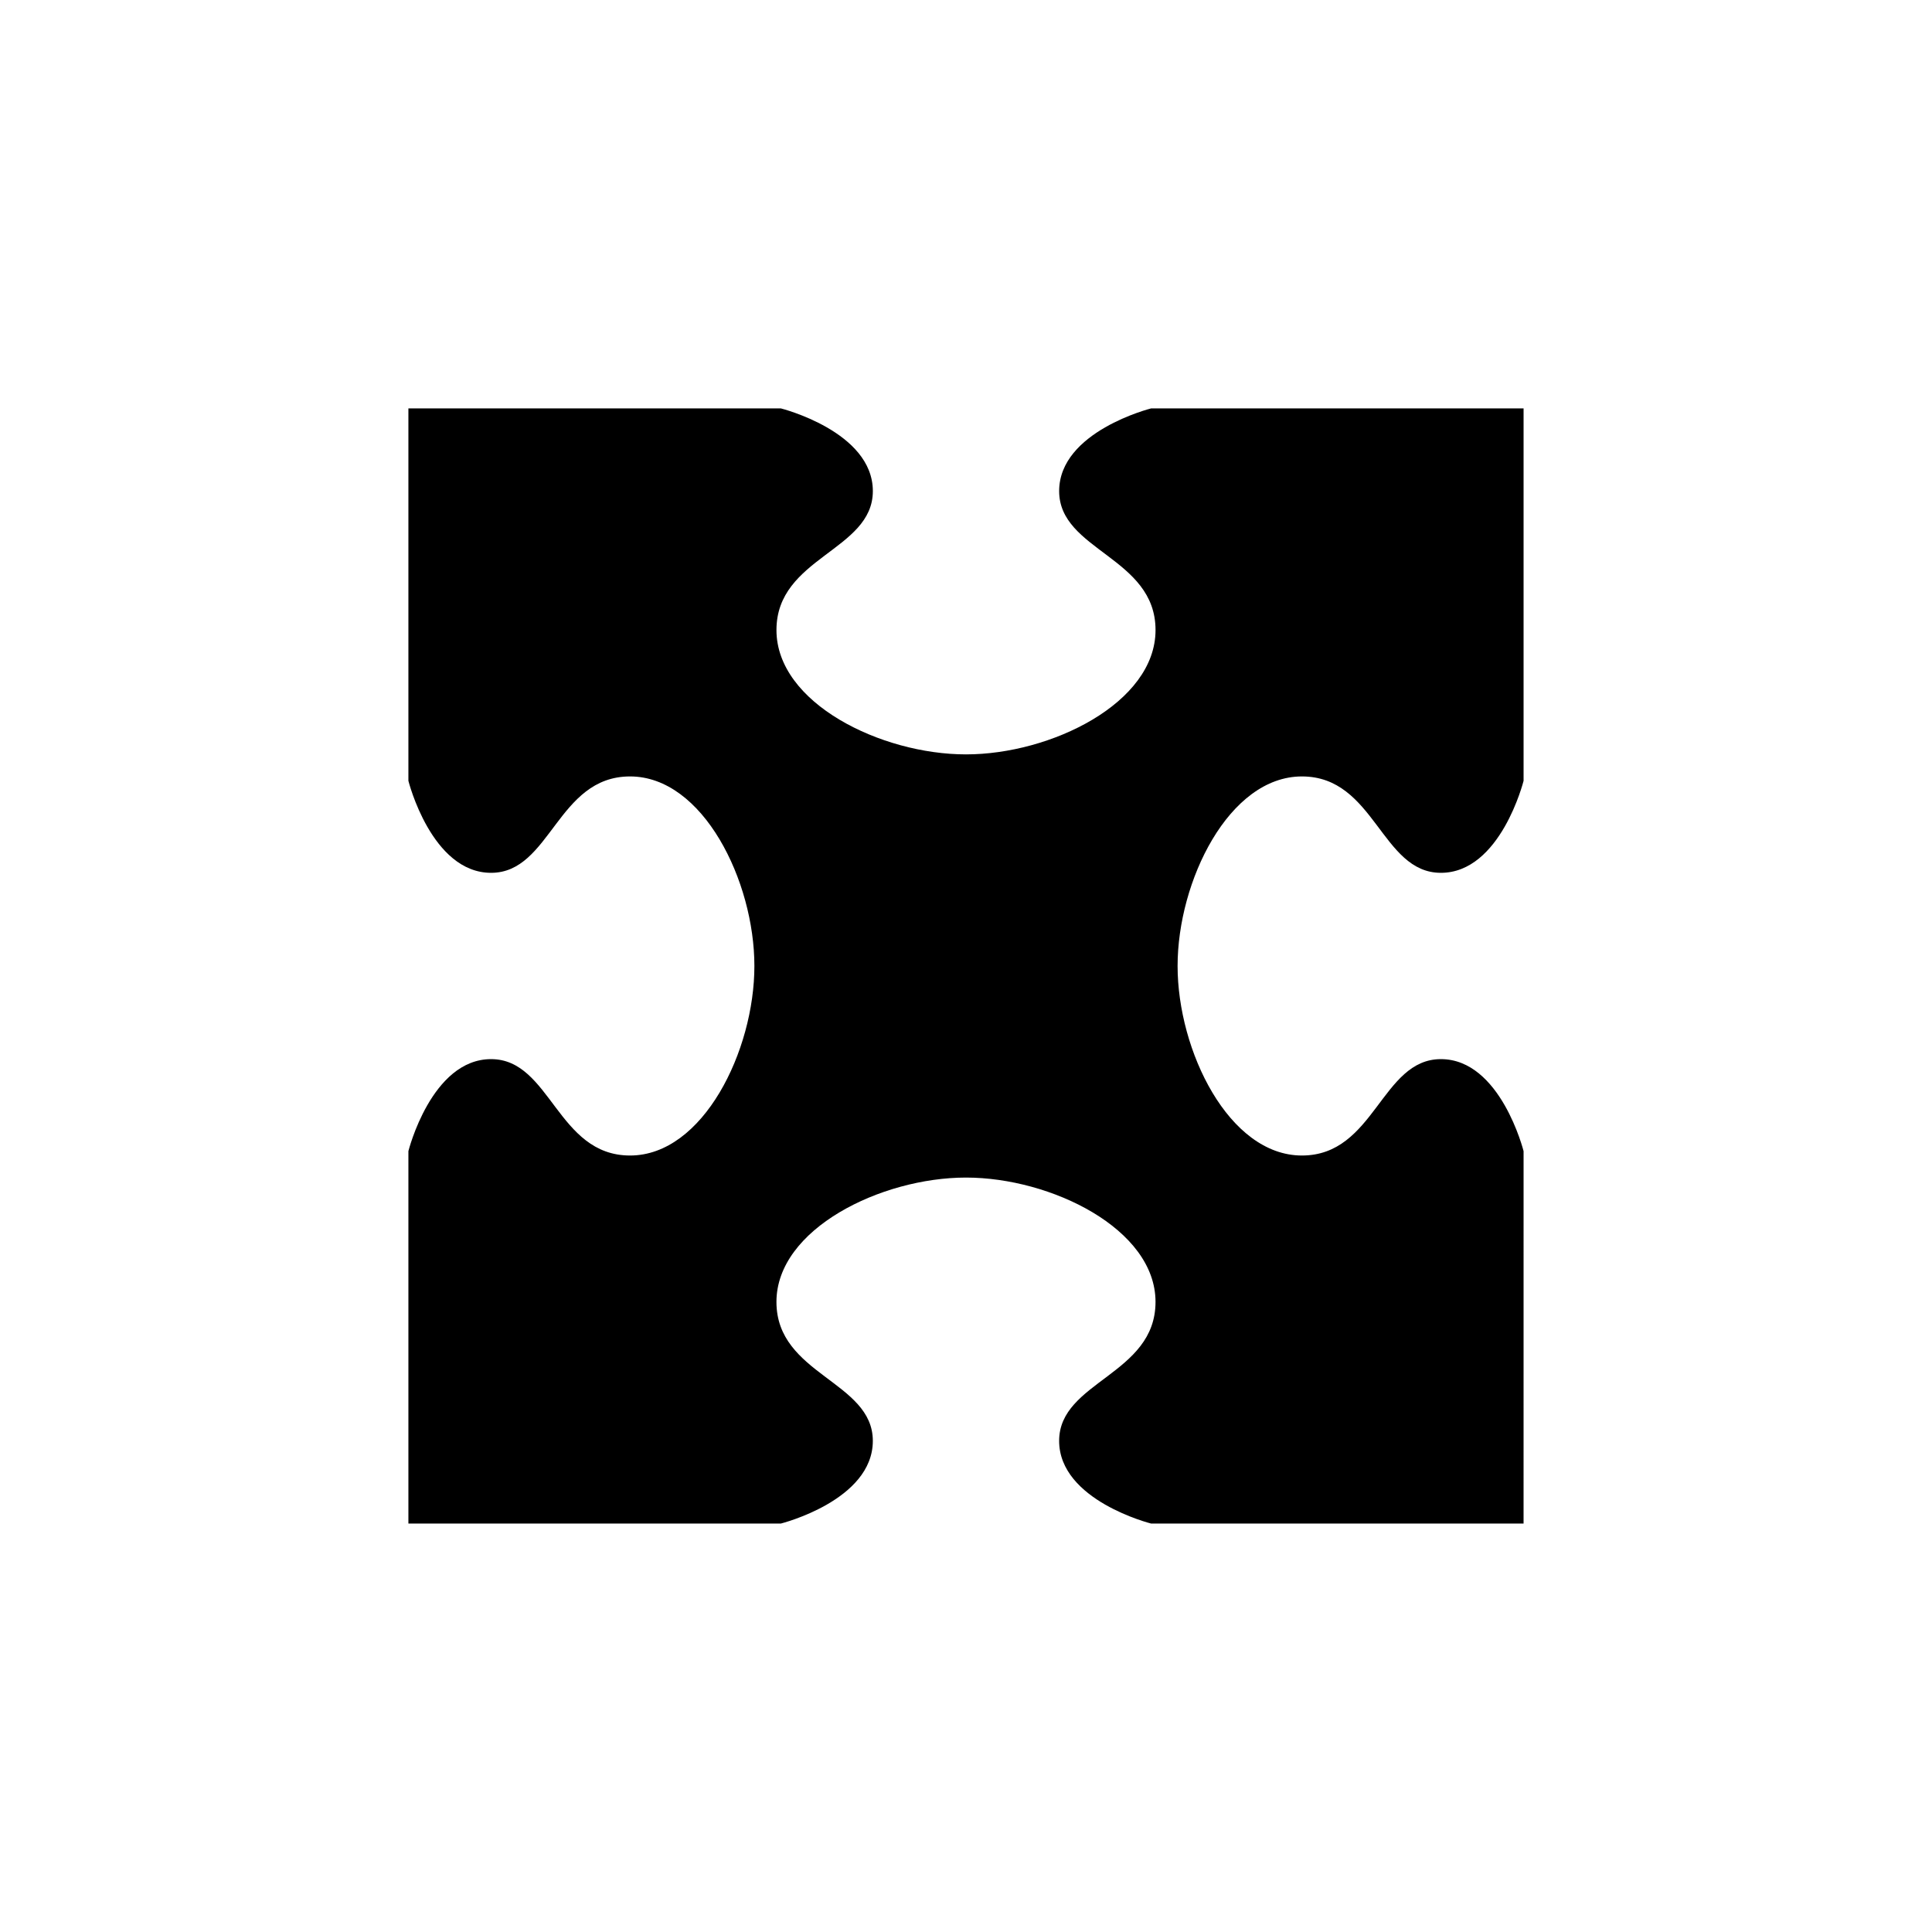
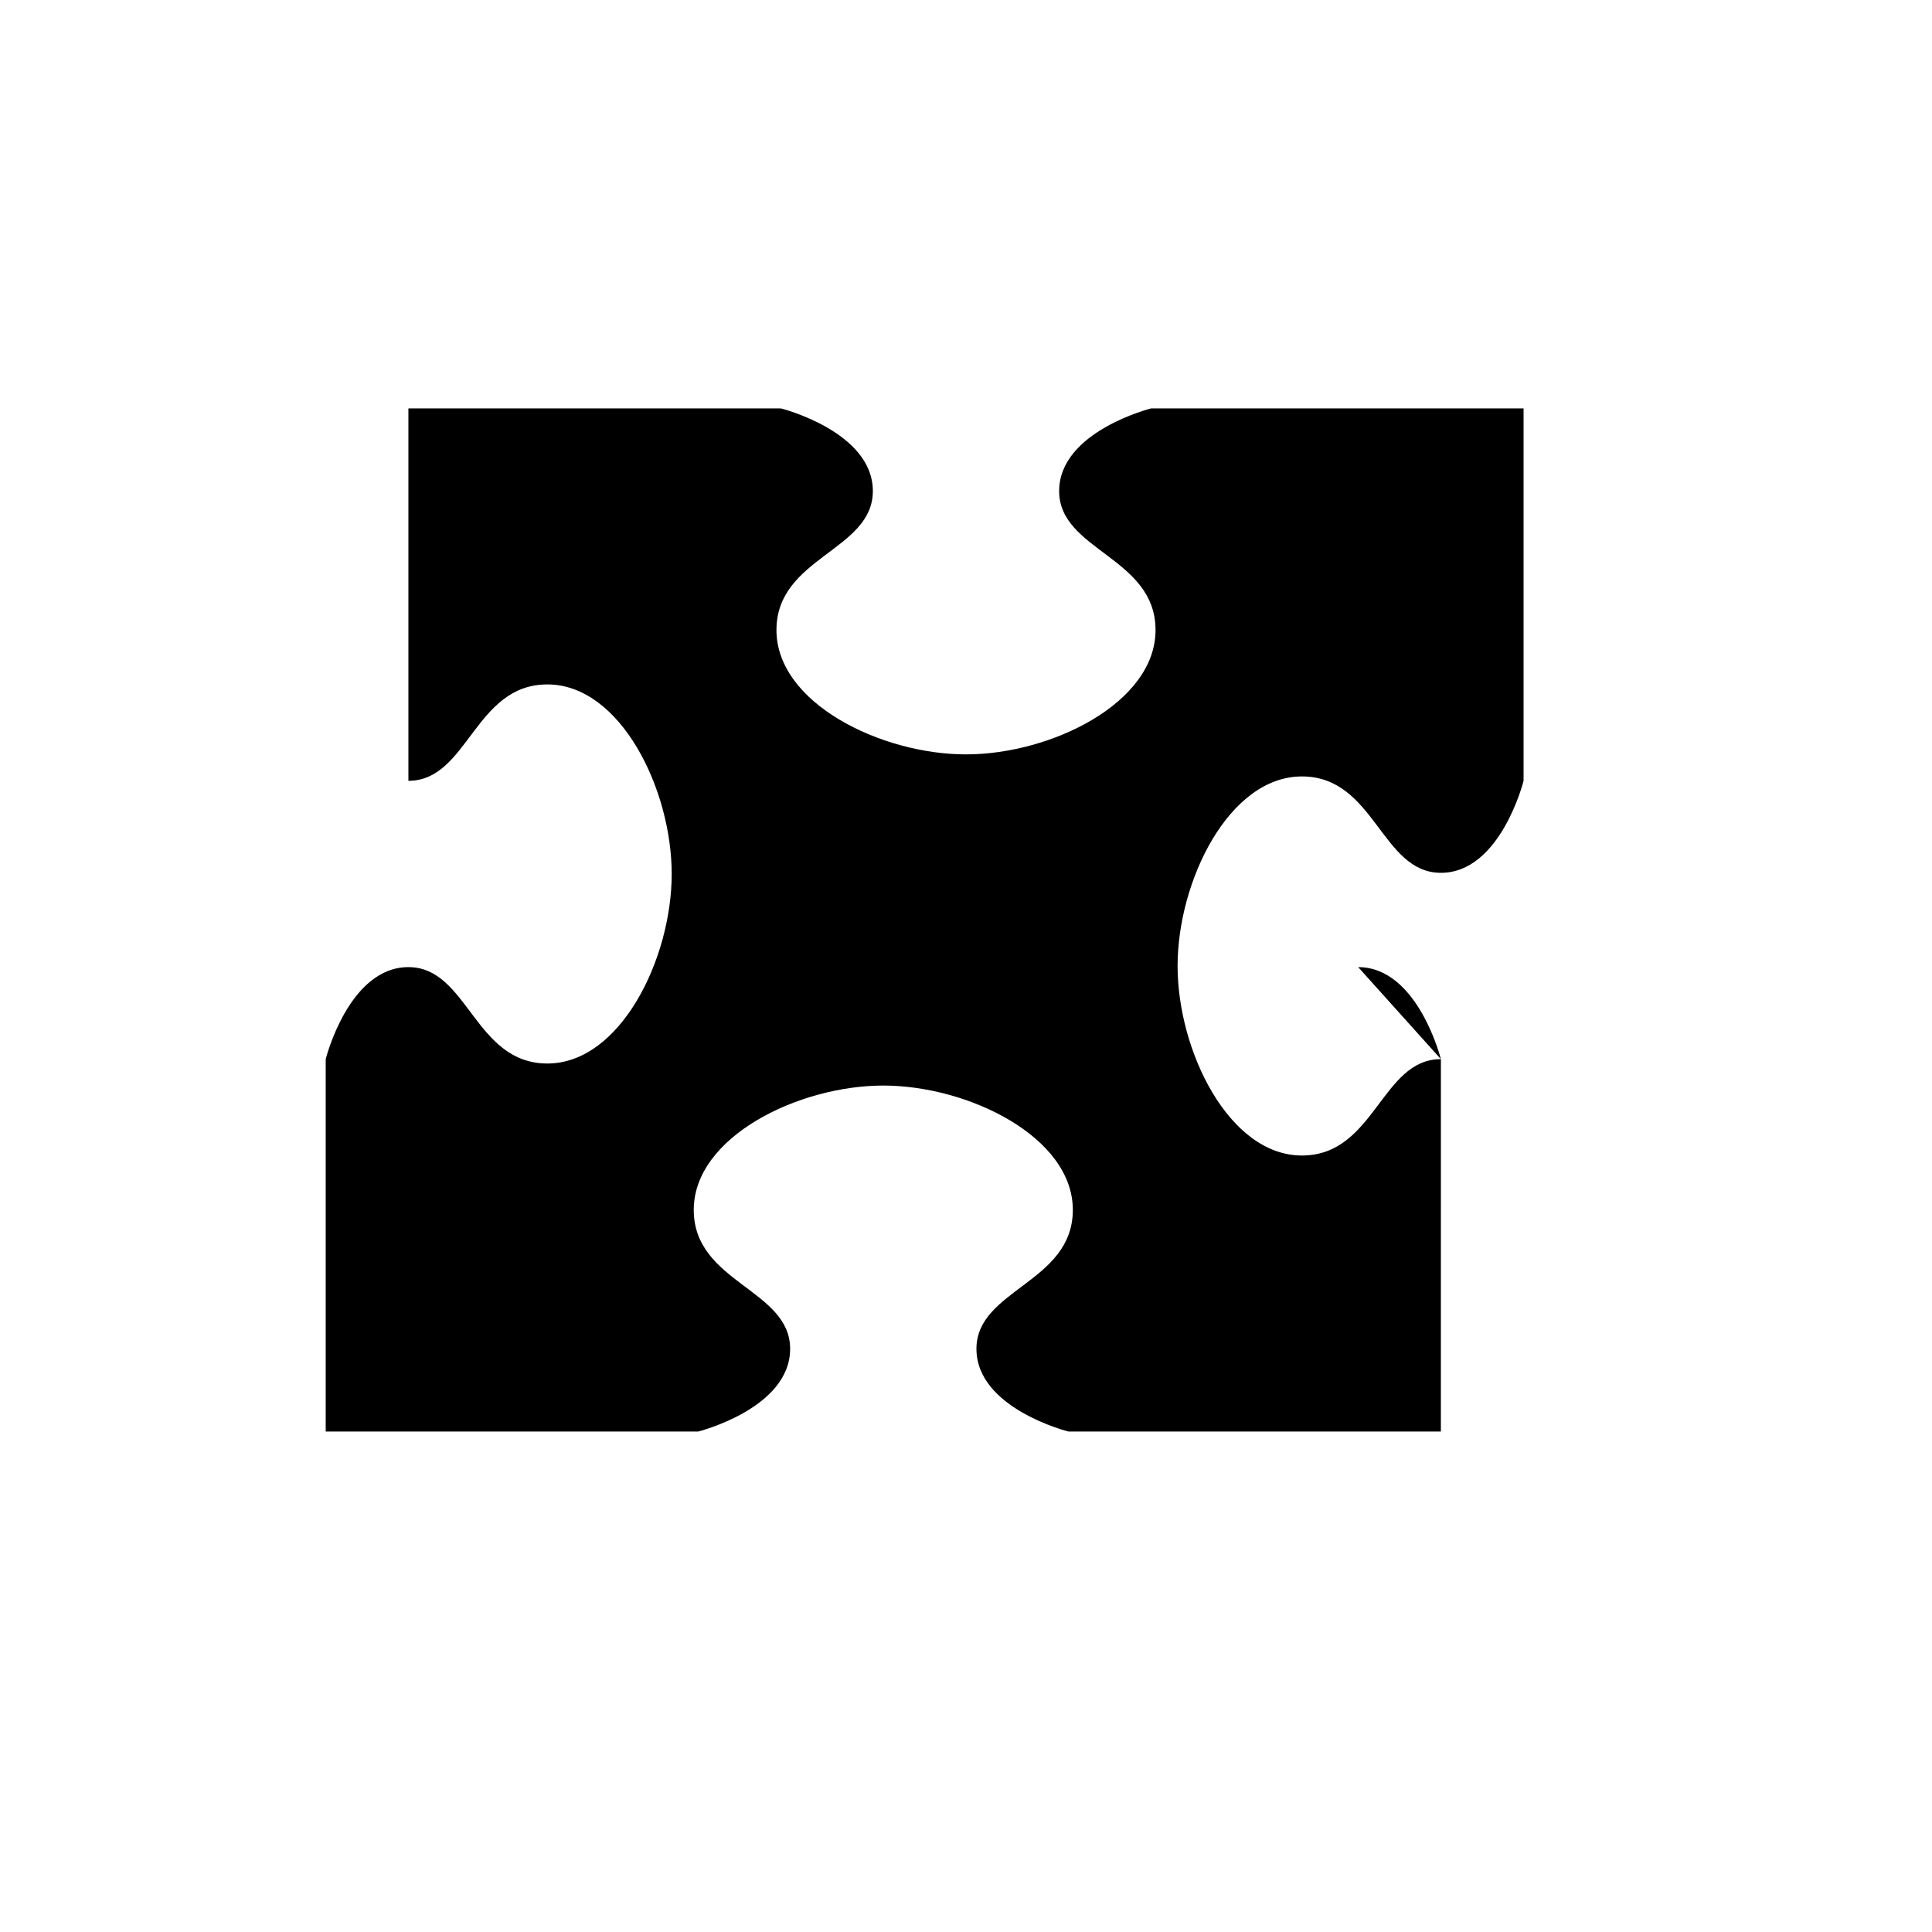
<svg xmlns="http://www.w3.org/2000/svg" fill="#000000" width="800px" height="800px" version="1.1" viewBox="144 144 512 512">
-   <path d="m525.85 424.68c-15.82 0-17.48 25.543-36.828 25.543-19.348 0-32.949-27.762-32.949-50.23s13.602-50.23 32.949-50.23c19.348 0 21.008 25.543 36.828 25.543 15.82 0 21.914-24.383 21.914-24.383v-98.695h-98.695s-24.383 6.098-24.383 21.914c0 15.82 25.543 17.48 25.543 36.828s-27.762 32.949-50.23 32.949c-22.52 0-50.23-13.602-50.23-32.949s25.543-21.008 25.543-36.828c0-15.82-24.383-21.914-24.383-21.914h-98.699v98.695s6.098 24.383 21.914 24.383c15.82 0 17.48-25.543 36.828-25.543s32.949 27.762 32.949 50.23-13.602 50.23-32.949 50.23-21.008-25.543-36.828-25.543c-15.82 0-21.914 24.383-21.914 24.383v98.695h98.695s24.383-6.098 24.383-21.914c0-15.82-25.543-17.48-25.543-36.828 0-19.348 27.762-32.949 50.23-32.949 22.52 0 50.23 13.602 50.23 32.949 0 19.348-25.543 21.008-25.543 36.828 0 15.82 24.383 21.914 24.383 21.914h98.695l0.004-98.691s-6.098-24.387-21.914-24.387z" />
+   <path d="m525.85 424.68c-15.82 0-17.48 25.543-36.828 25.543-19.348 0-32.949-27.762-32.949-50.23s13.602-50.23 32.949-50.23c19.348 0 21.008 25.543 36.828 25.543 15.82 0 21.914-24.383 21.914-24.383v-98.695h-98.695s-24.383 6.098-24.383 21.914c0 15.82 25.543 17.48 25.543 36.828s-27.762 32.949-50.23 32.949c-22.52 0-50.23-13.602-50.23-32.949s25.543-21.008 25.543-36.828c0-15.82-24.383-21.914-24.383-21.914h-98.699v98.695c15.82 0 17.48-25.543 36.828-25.543s32.949 27.762 32.949 50.23-13.602 50.23-32.949 50.23-21.008-25.543-36.828-25.543c-15.82 0-21.914 24.383-21.914 24.383v98.695h98.695s24.383-6.098 24.383-21.914c0-15.82-25.543-17.48-25.543-36.828 0-19.348 27.762-32.949 50.23-32.949 22.52 0 50.23 13.602 50.23 32.949 0 19.348-25.543 21.008-25.543 36.828 0 15.82 24.383 21.914 24.383 21.914h98.695l0.004-98.691s-6.098-24.387-21.914-24.387z" />
</svg>